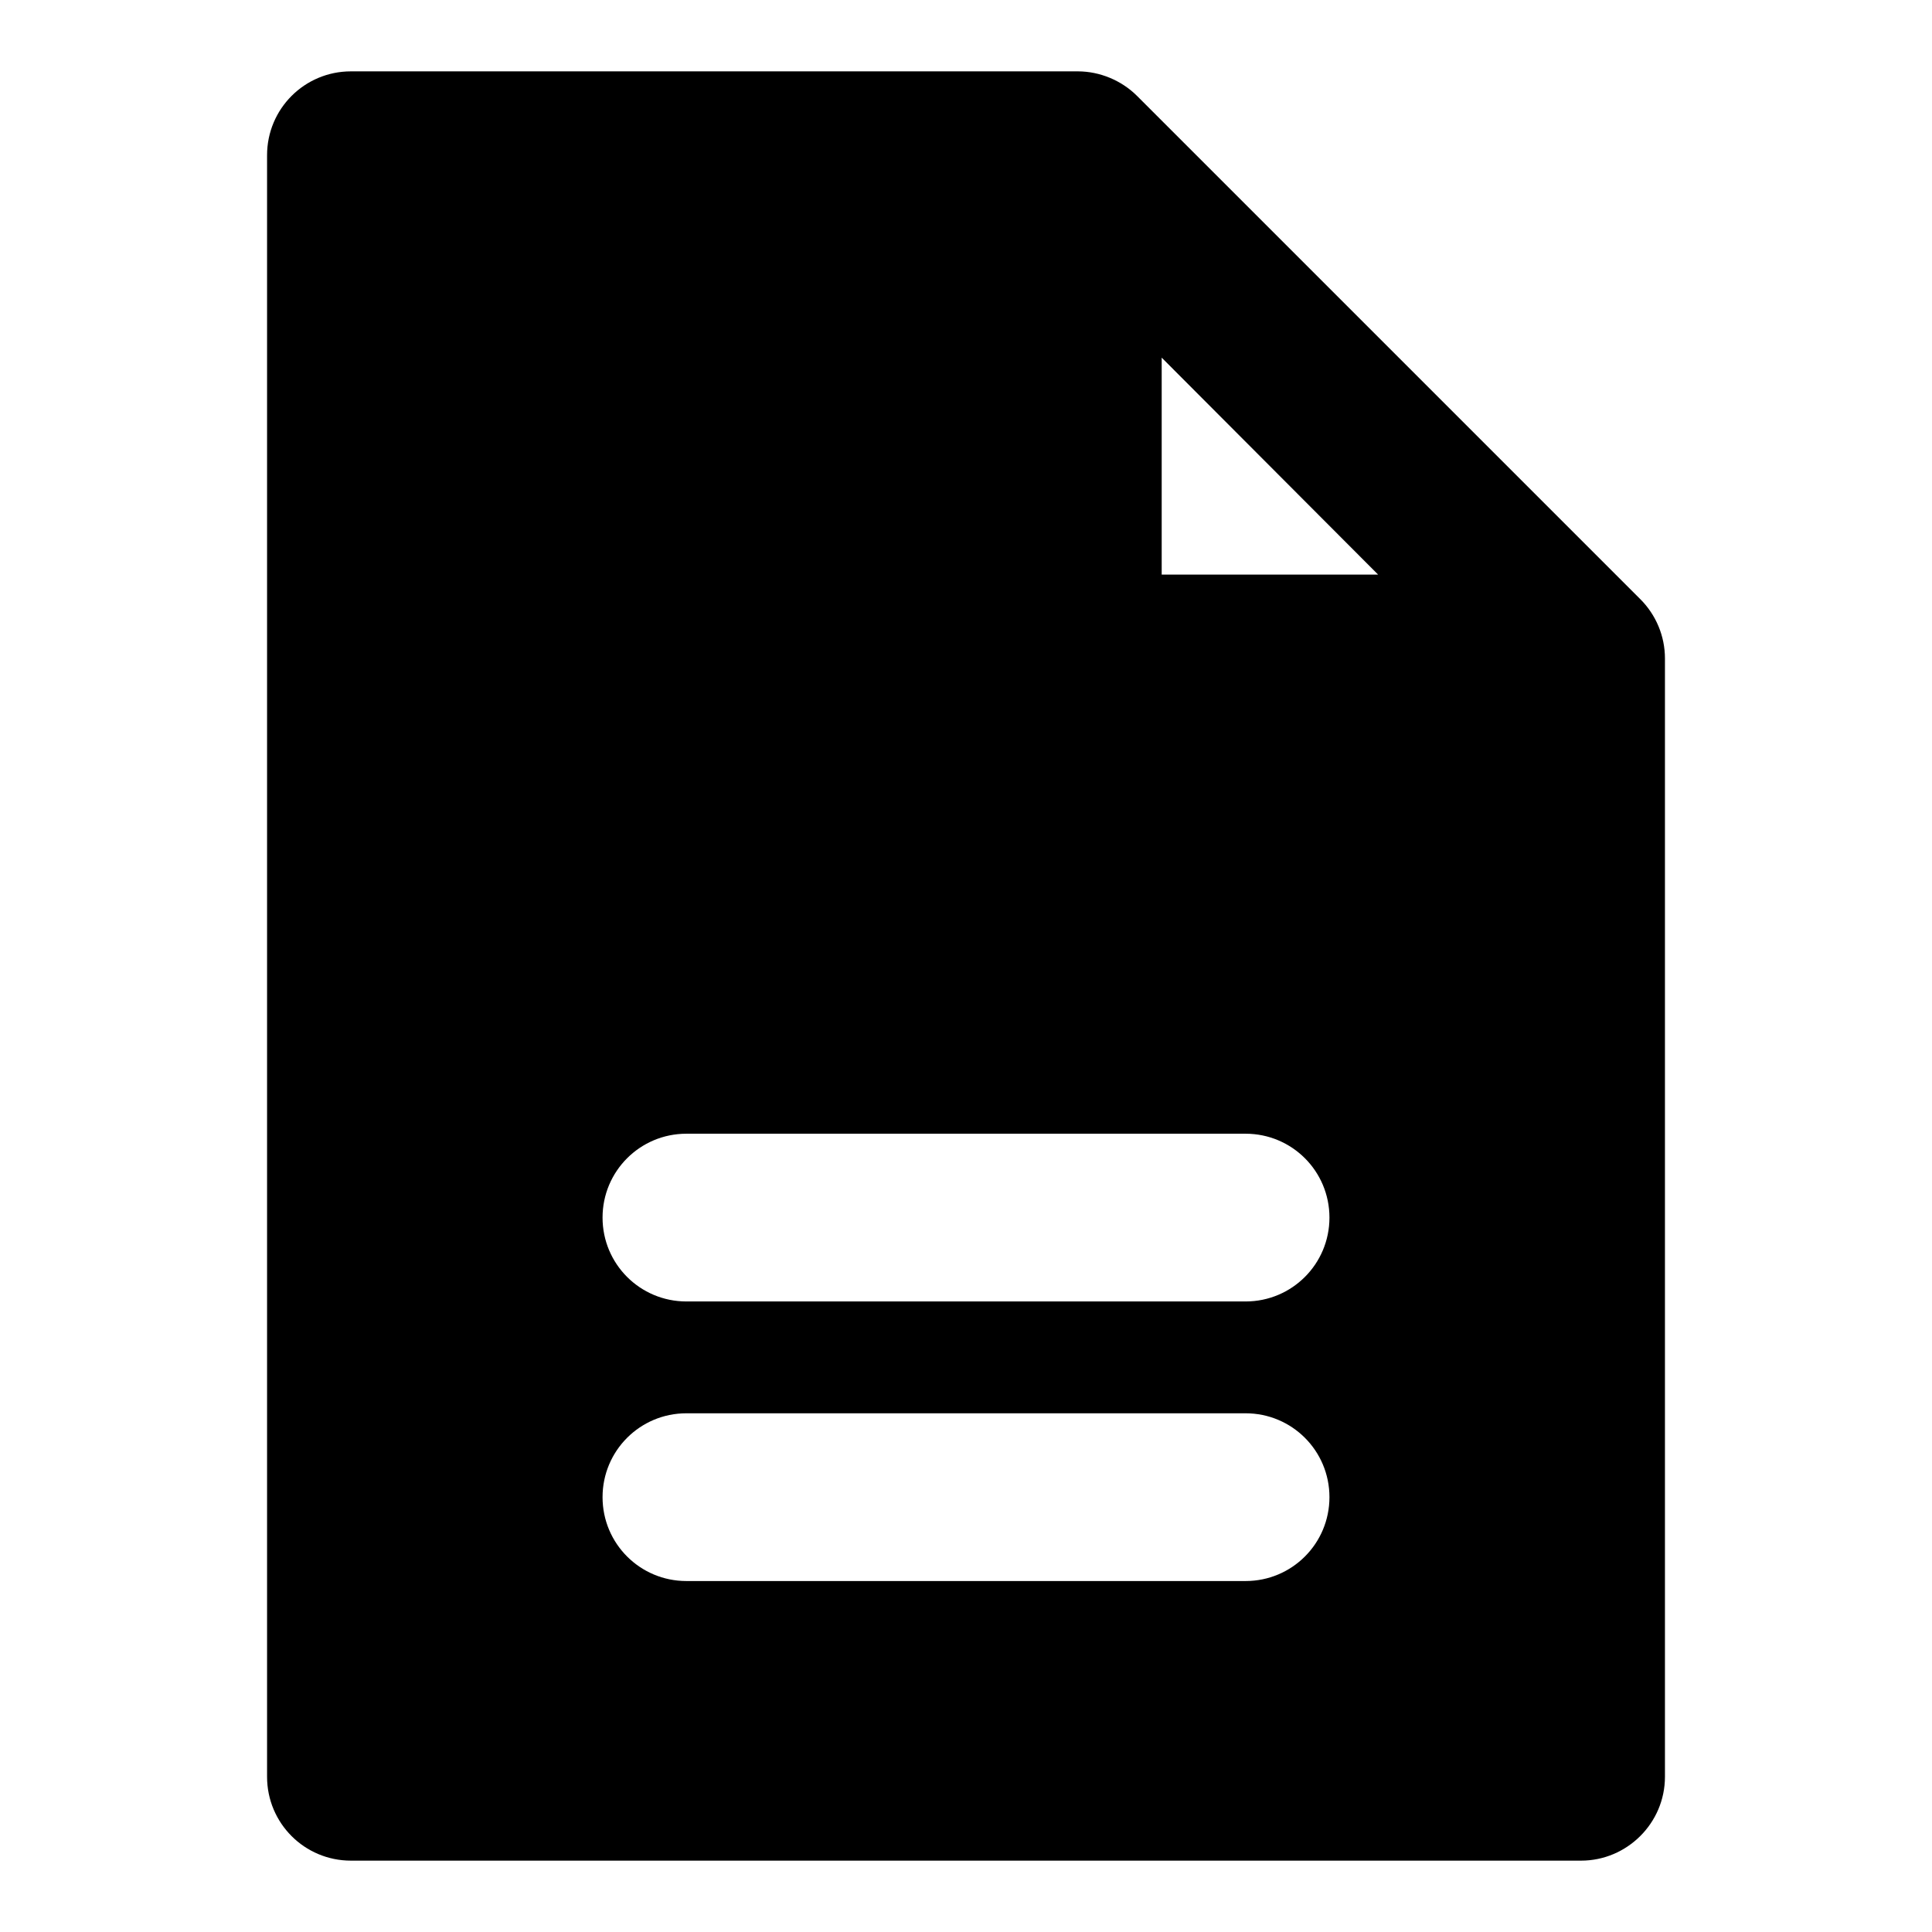
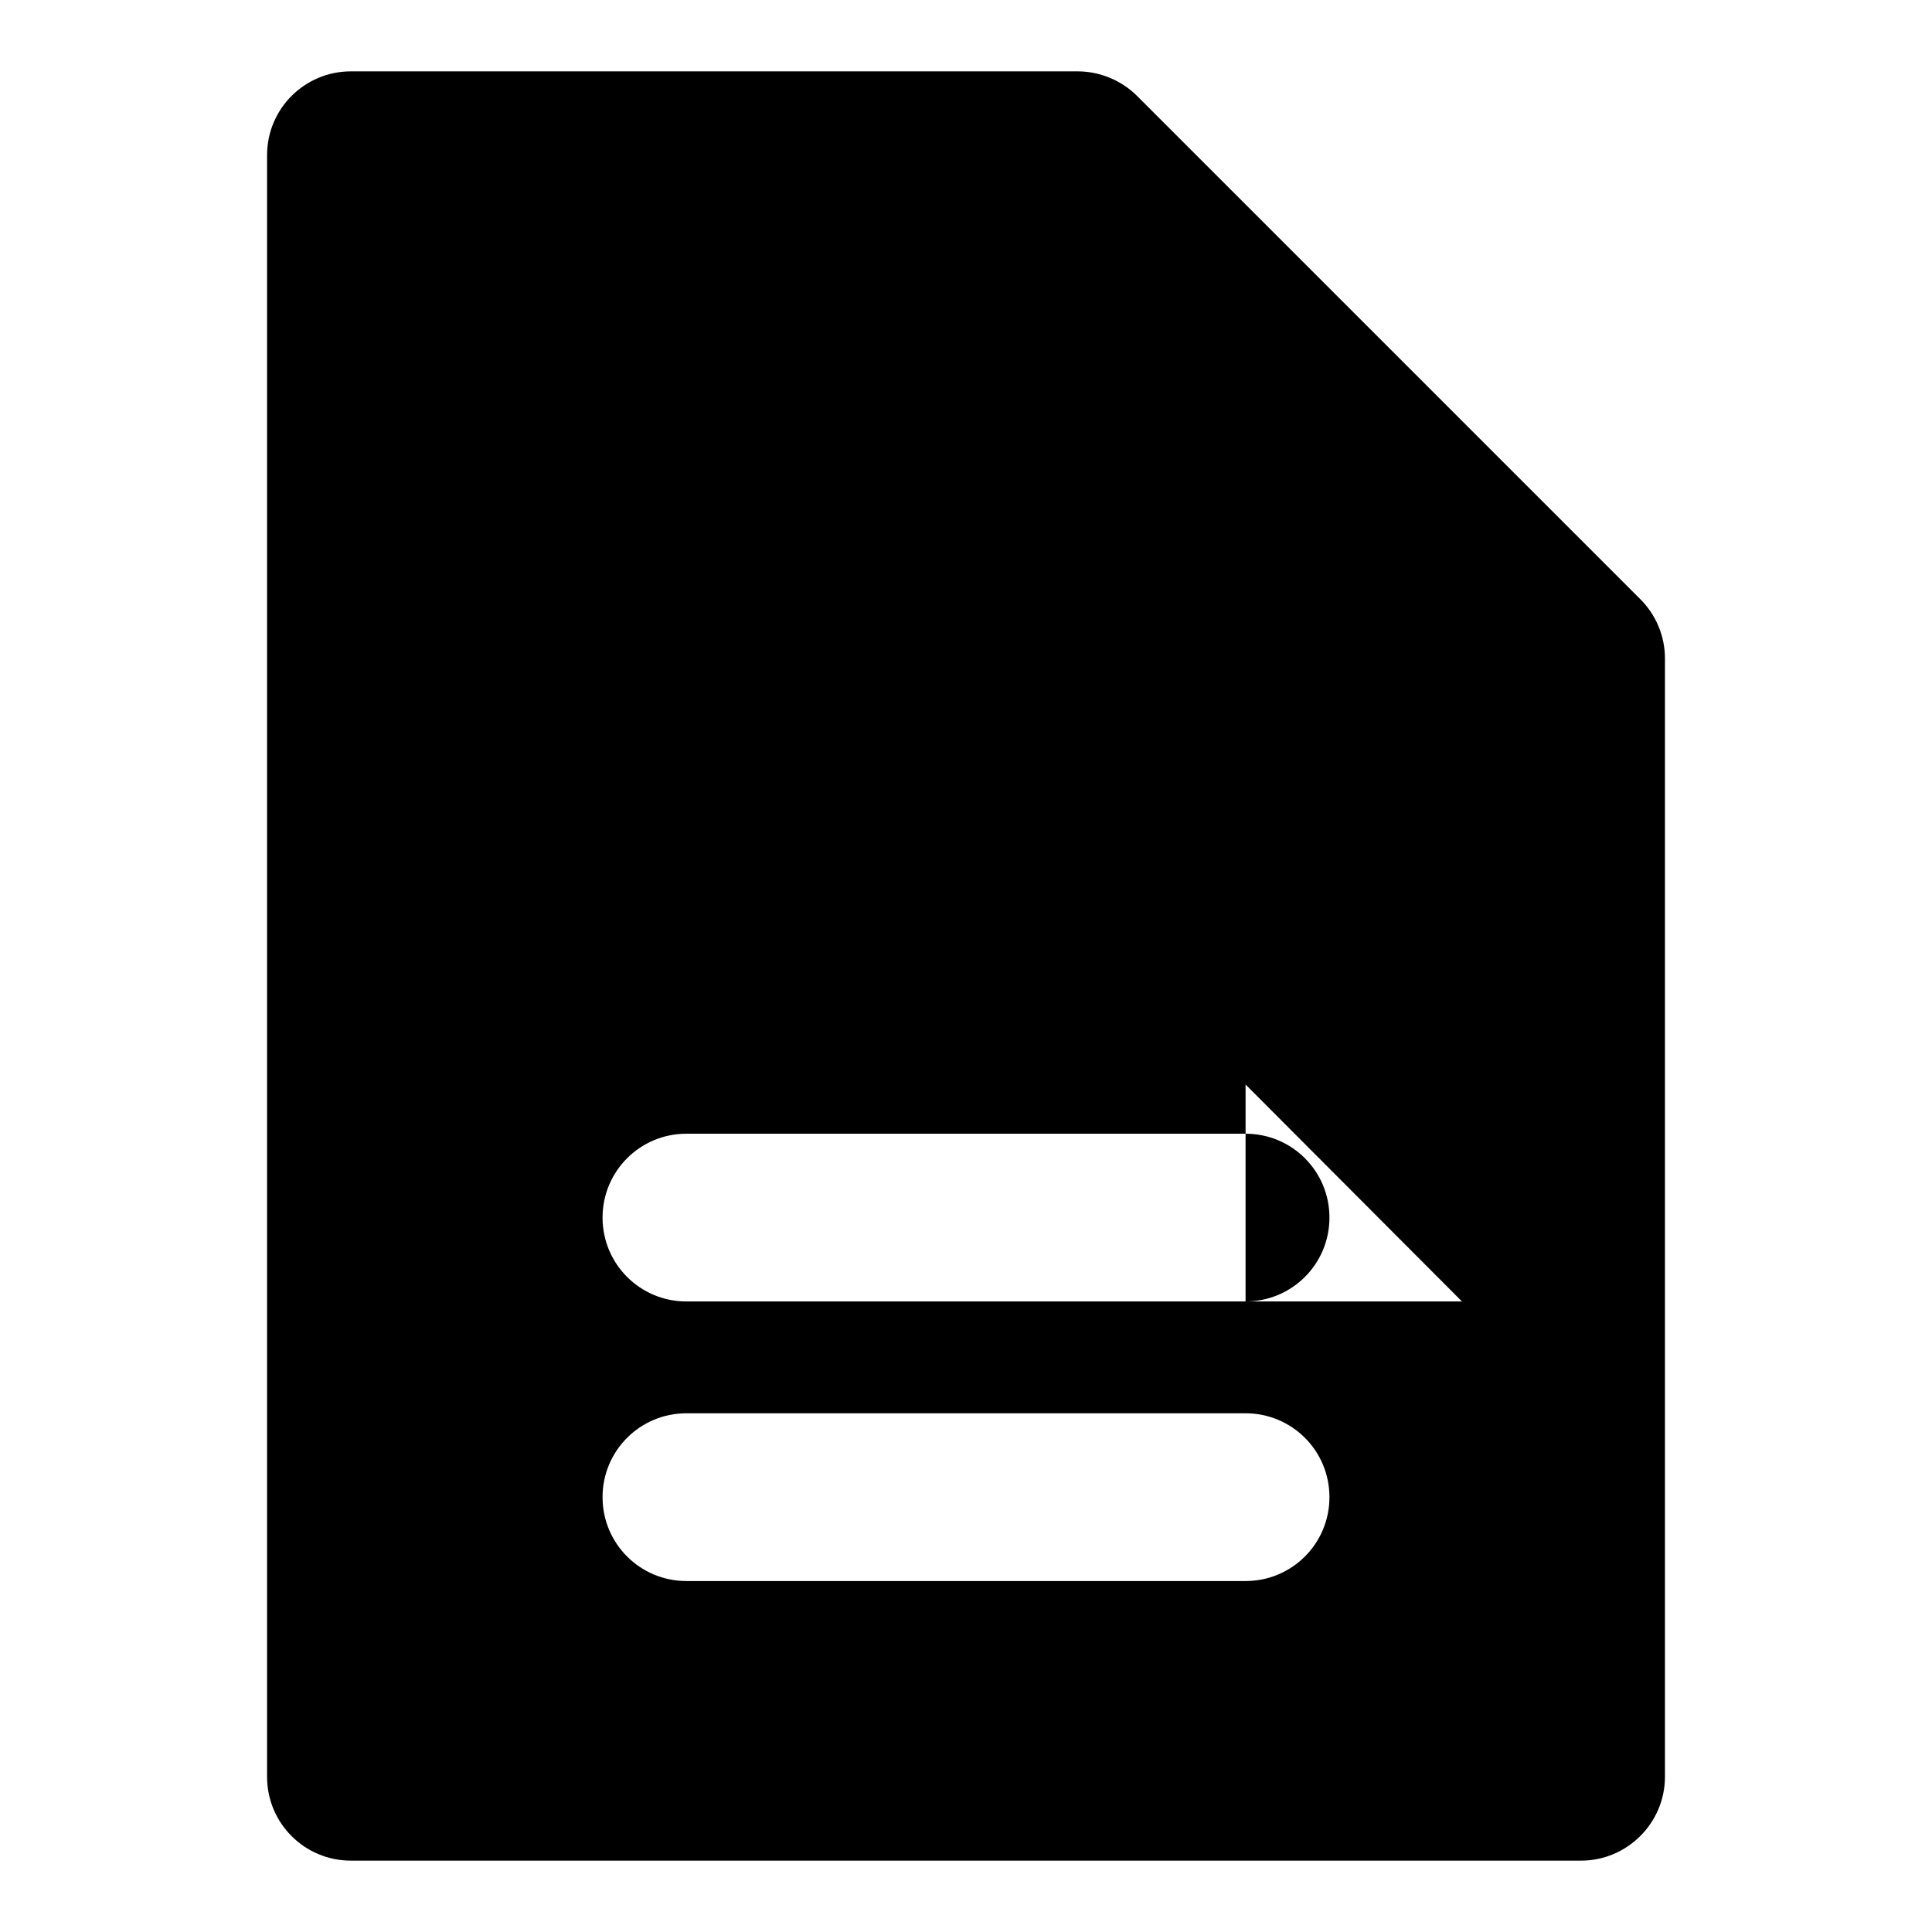
<svg xmlns="http://www.w3.org/2000/svg" fill="#000000" width="800px" height="800px" version="1.1" viewBox="144 144 512 512">
-   <path d="m578.7 302.79-133.36-133.36c-4.148-4.148-9.926-6.519-15.707-6.519h-192.63c-12.297 0-22.227 9.93-22.227 22.227v429.72c0 12.301 9.93 22.23 22.227 22.23h326c12.152 0 22.227-9.93 22.227-22.227v-296.36c0-5.926-2.371-11.559-6.519-15.707zm-104.61 260.2h-148.18c-12.301 0-22.227-9.93-22.227-22.227 0-12.301 9.93-22.227 22.227-22.227h148.18c12.301 0 22.227 9.93 22.227 22.227s-9.93 22.227-22.227 22.227zm0-74.09h-148.18c-12.301 0-22.227-9.93-22.227-22.227 0-12.301 9.93-22.227 22.227-22.227h148.18c12.301 0 22.227 9.93 22.227 22.227 0 12.297-9.93 22.227-22.227 22.227zm-22.23-192.63v-57.492l57.348 57.492z" />
+   <path d="m578.7 302.79-133.36-133.36c-4.148-4.148-9.926-6.519-15.707-6.519h-192.63c-12.297 0-22.227 9.93-22.227 22.227v429.72c0 12.301 9.93 22.23 22.227 22.23h326c12.152 0 22.227-9.93 22.227-22.227v-296.36c0-5.926-2.371-11.559-6.519-15.707zm-104.61 260.2h-148.18c-12.301 0-22.227-9.93-22.227-22.227 0-12.301 9.93-22.227 22.227-22.227h148.18c12.301 0 22.227 9.93 22.227 22.227s-9.93 22.227-22.227 22.227zm0-74.09h-148.18c-12.301 0-22.227-9.93-22.227-22.227 0-12.301 9.93-22.227 22.227-22.227h148.18c12.301 0 22.227 9.93 22.227 22.227 0 12.297-9.93 22.227-22.227 22.227zv-57.492l57.348 57.492z" />
</svg>